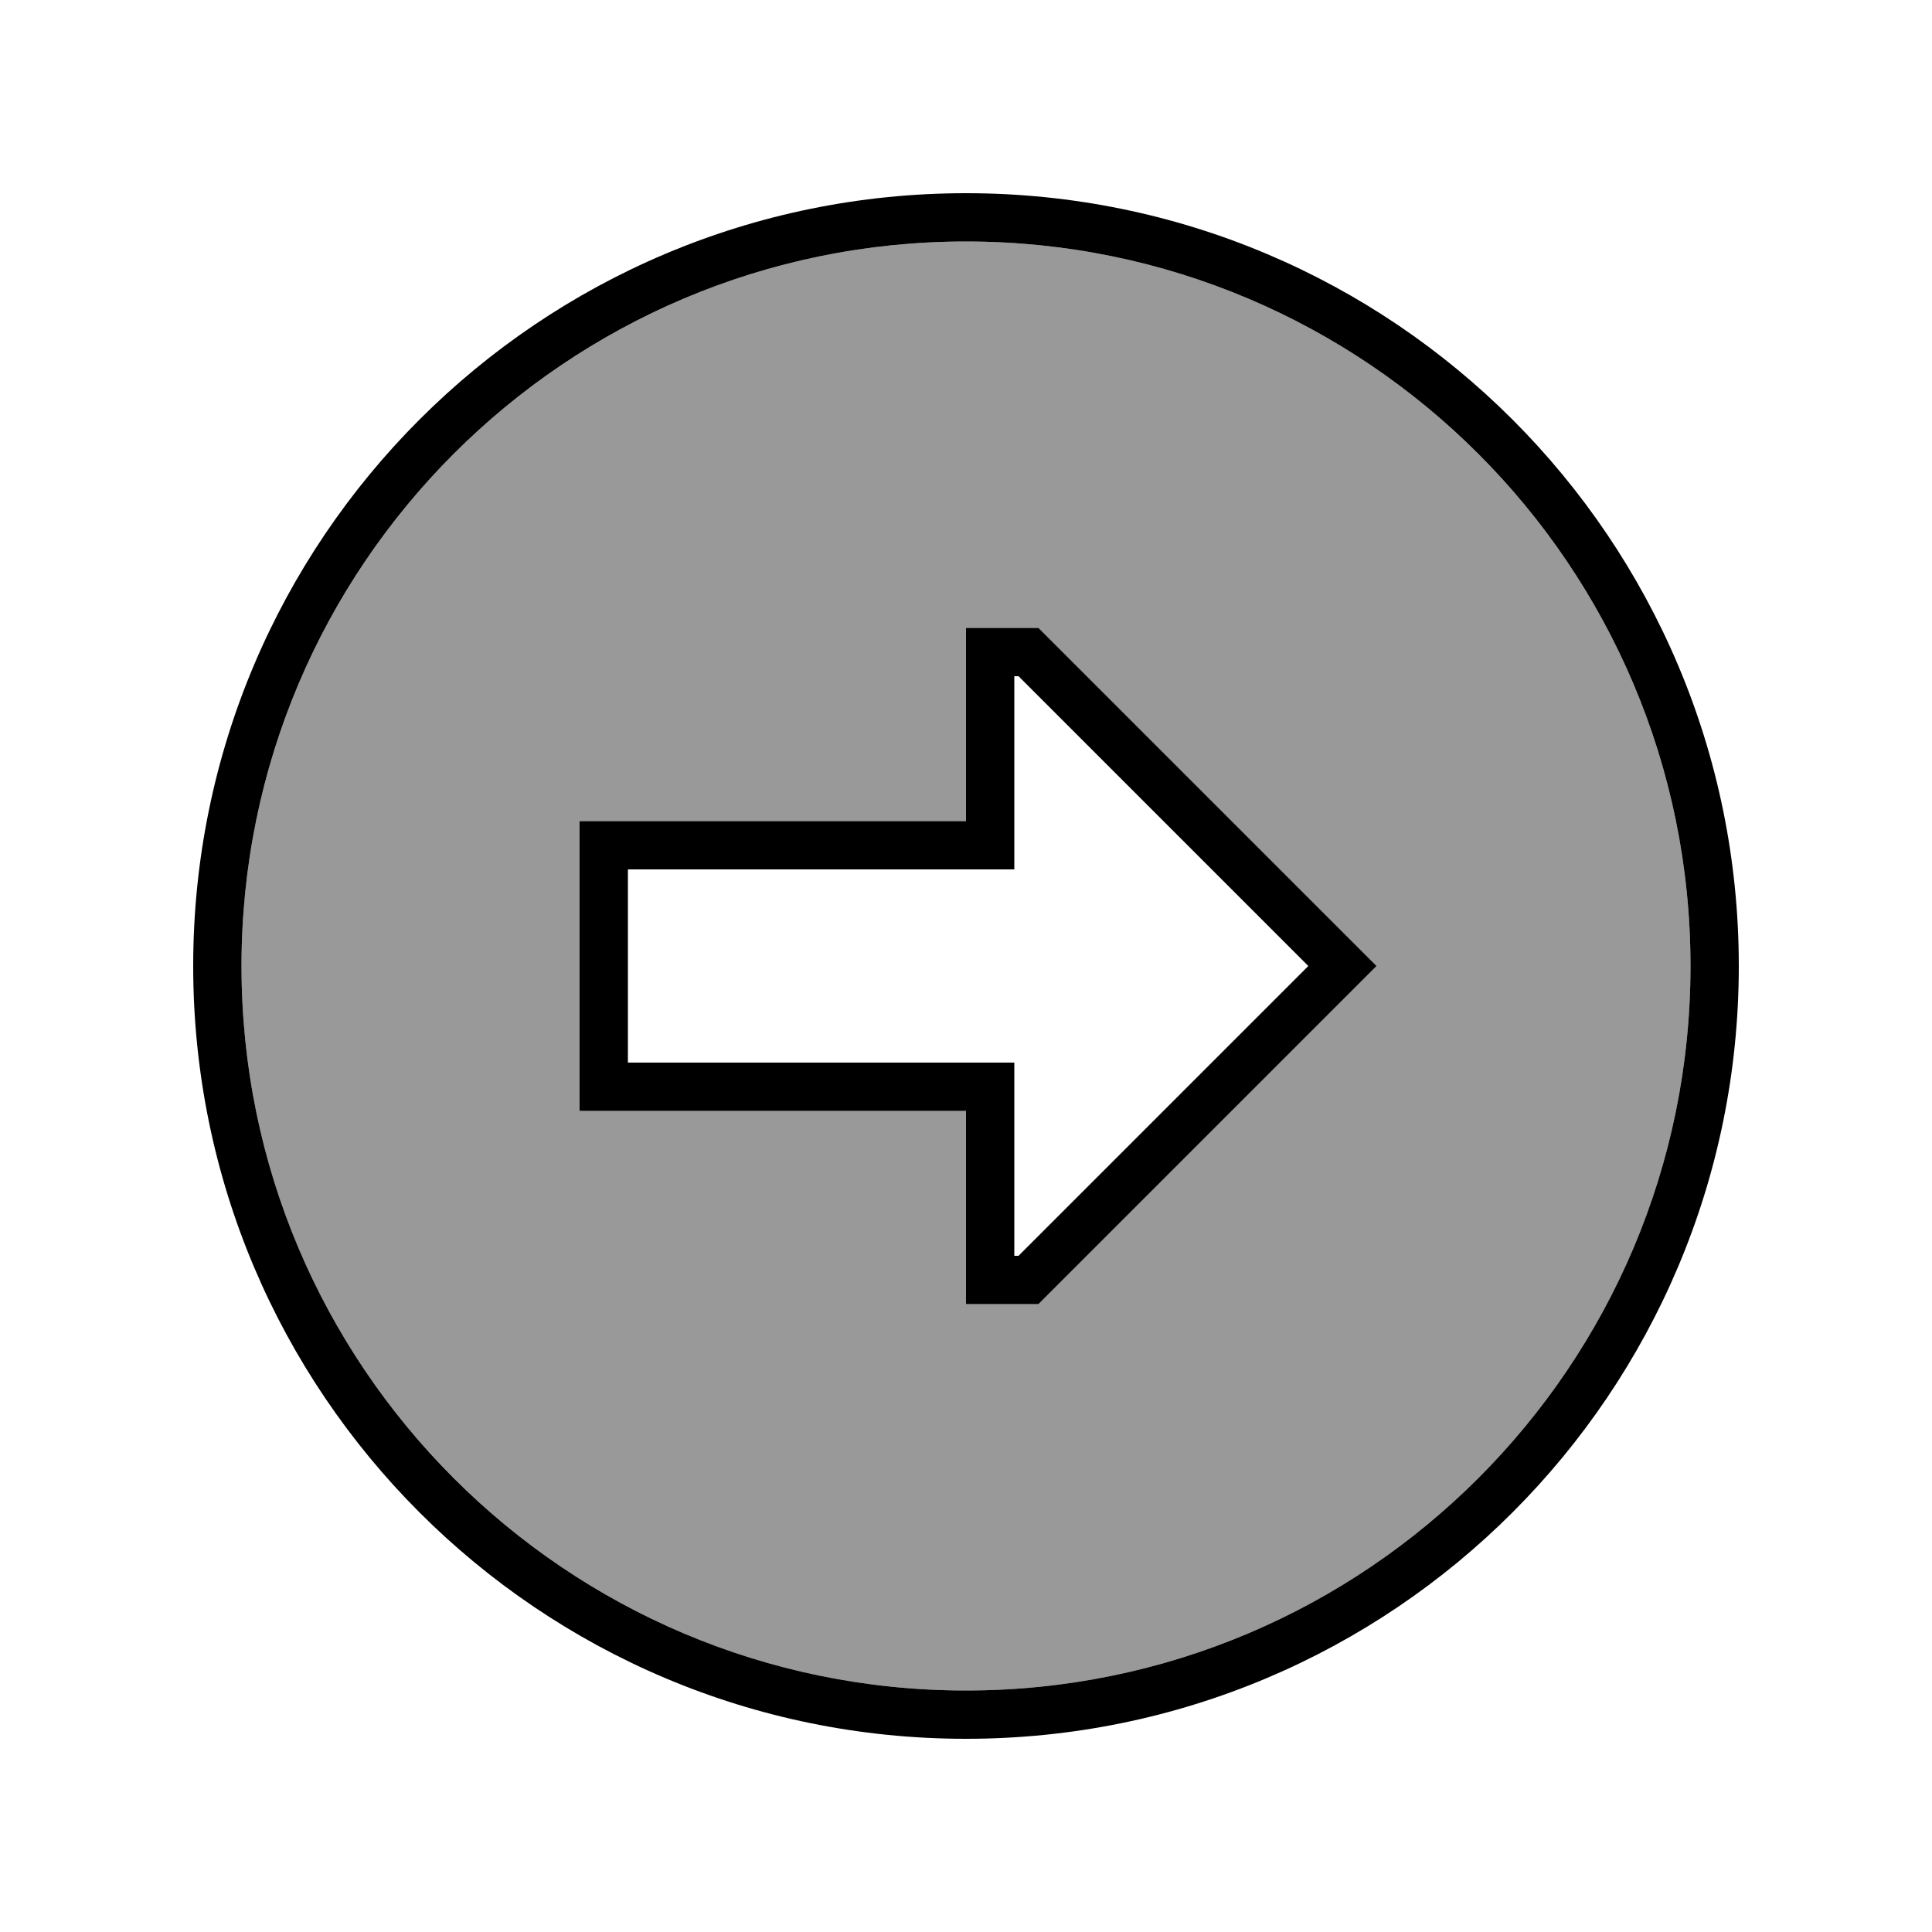
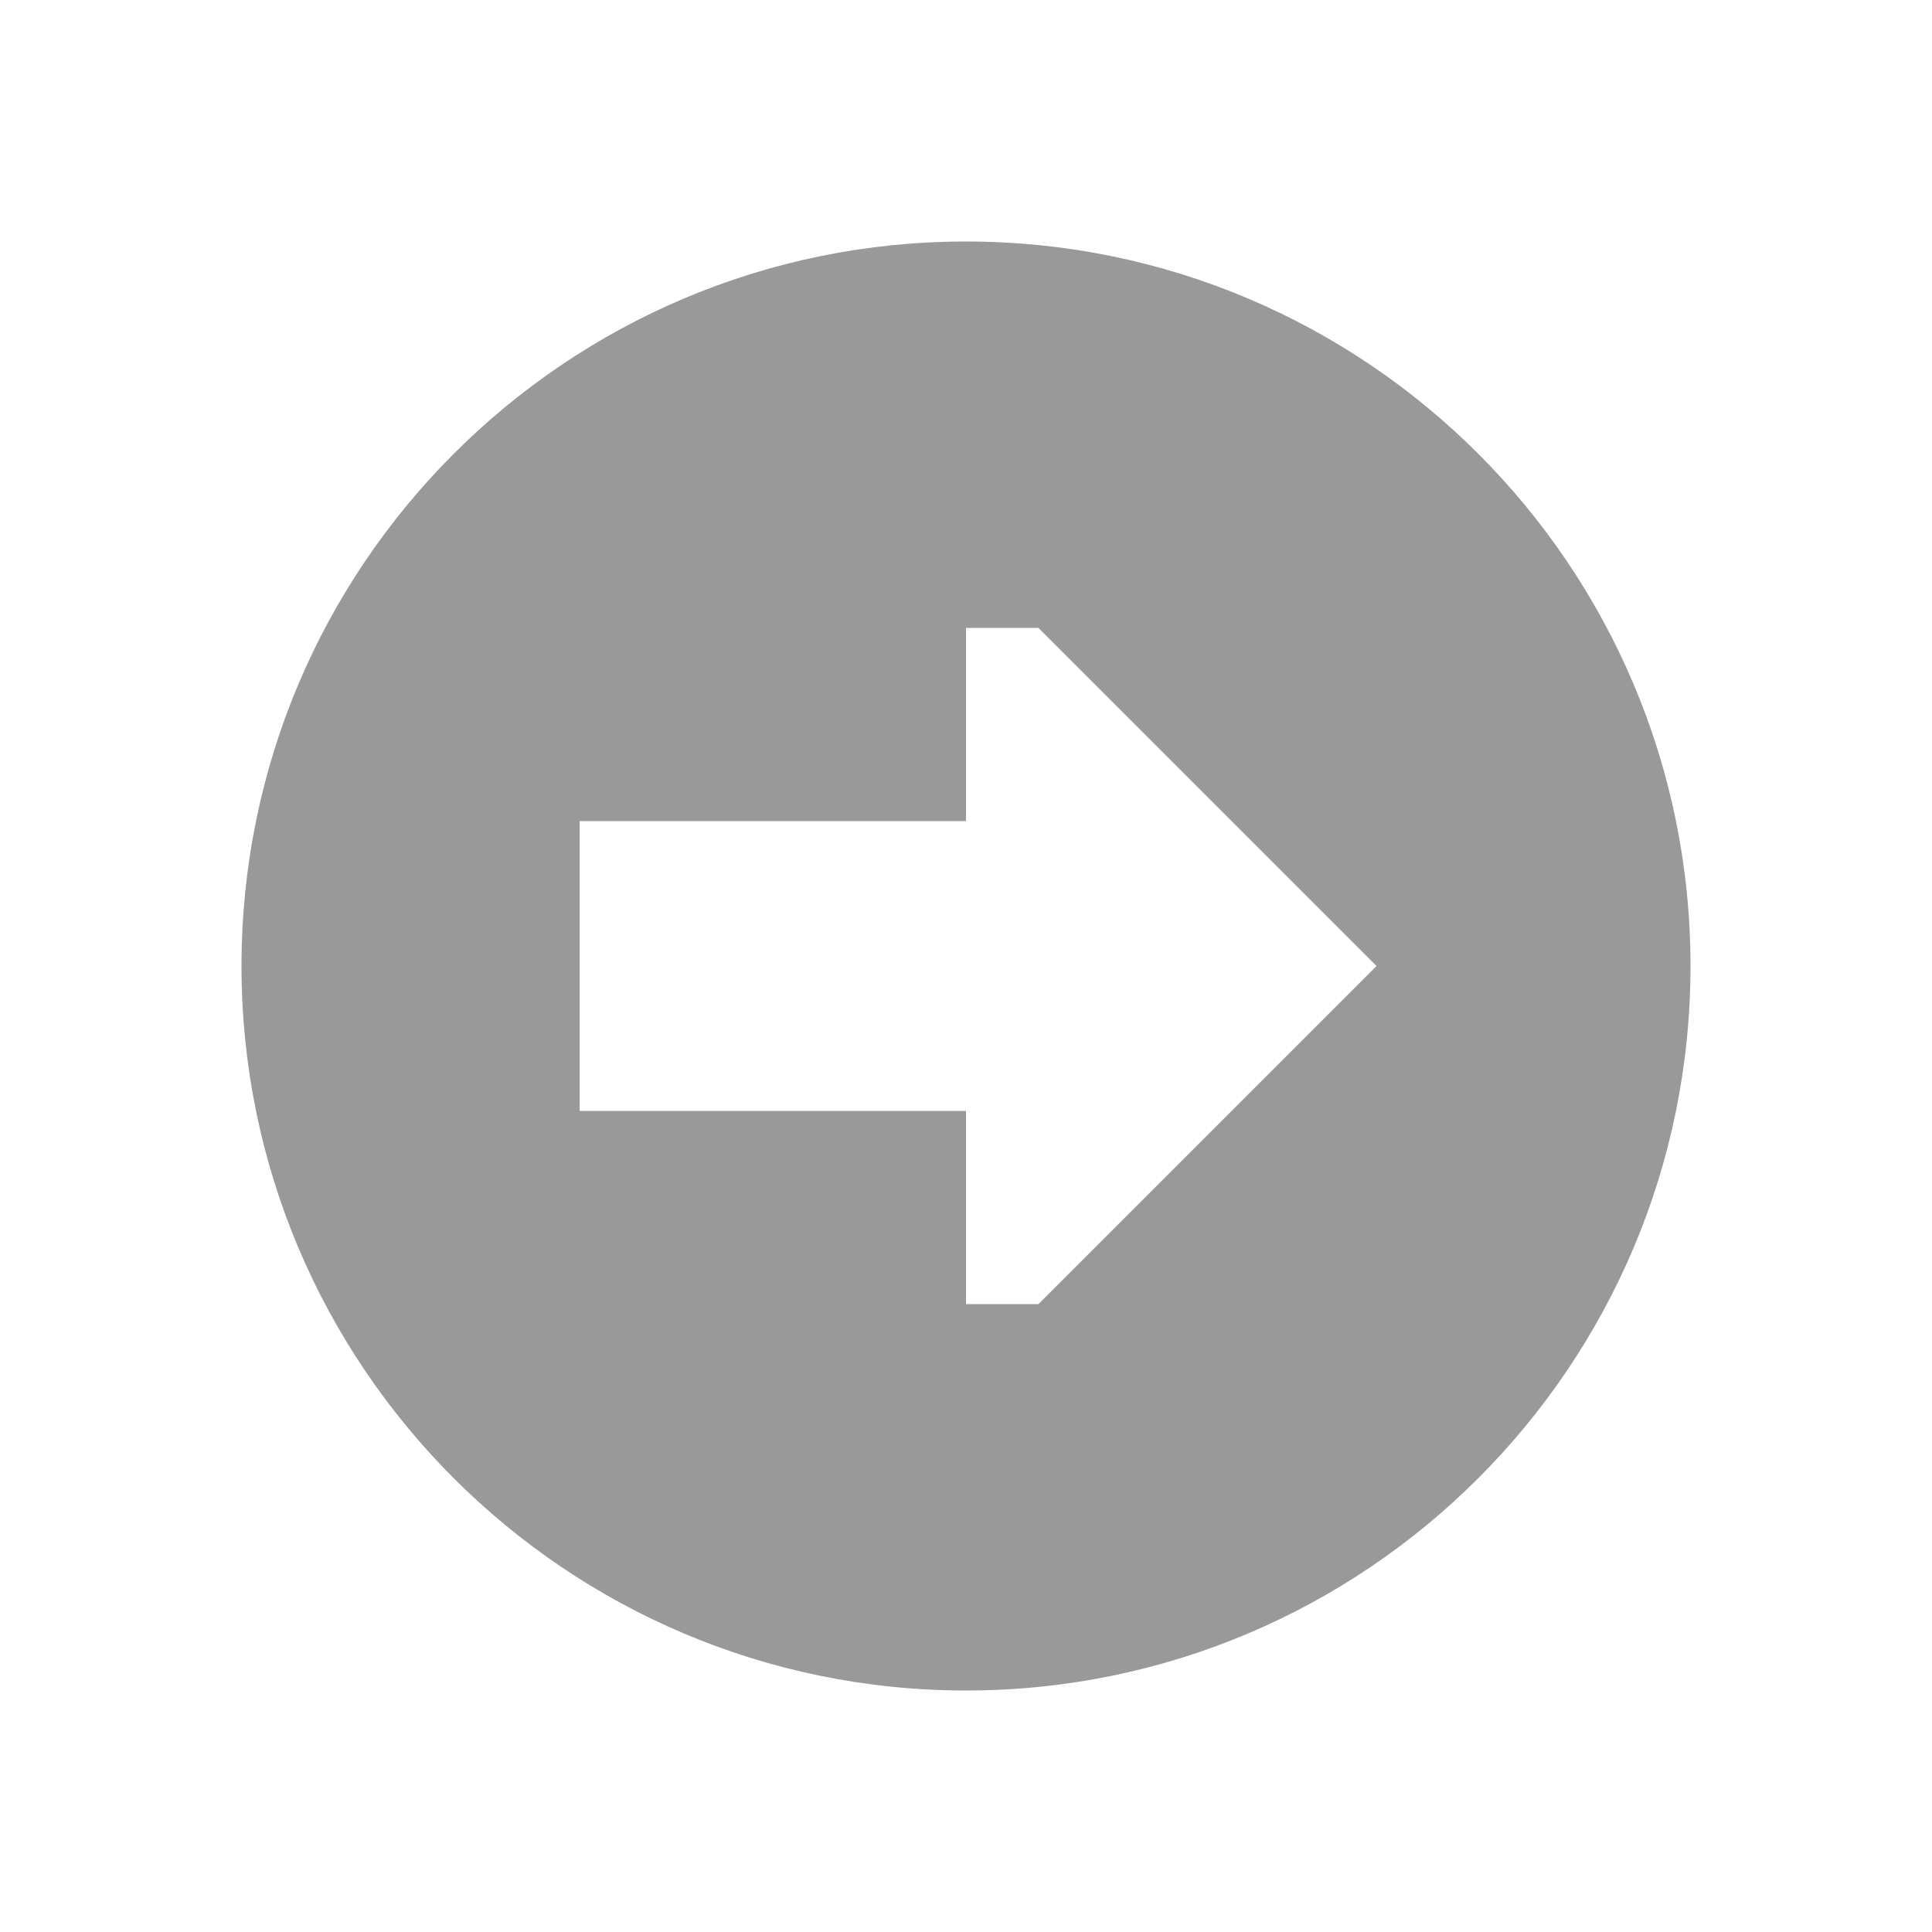
<svg xmlns="http://www.w3.org/2000/svg" viewBox="0 0 640 640">
  <path opacity=".4" fill="currentColor" d="M560 320C560 452.5 452.5 560 320 560C187.5 560 80 452.5 80 320C80 187.5 187.5 80 320 80C452.5 80 560 187.5 560 320zM192 272L192 368L320 368L320 432L344 432L456 320L444.7 308.7L344 208L320 208L320 272L192 272z" />
-   <path fill="currentColor" d="M560 320C560 452.5 452.5 560 320 560C187.5 560 80 452.5 80 320C80 187.5 187.5 80 320 80C452.5 80 560 187.5 560 320zM64 320C64 461.4 178.6 576 320 576C461.4 576 576 461.4 576 320C576 178.6 461.4 64 320 64C178.6 64 64 178.6 64 320zM320 272L192 272L192 368L320 368L320 432L344 432L456 320L444.7 308.7L344 208L320 208L320 272zM336 272L336 224L337.4 224L433.4 320L337.4 416L336 416L336 352L208 352L208 288L336 288L336 272z" />
</svg>